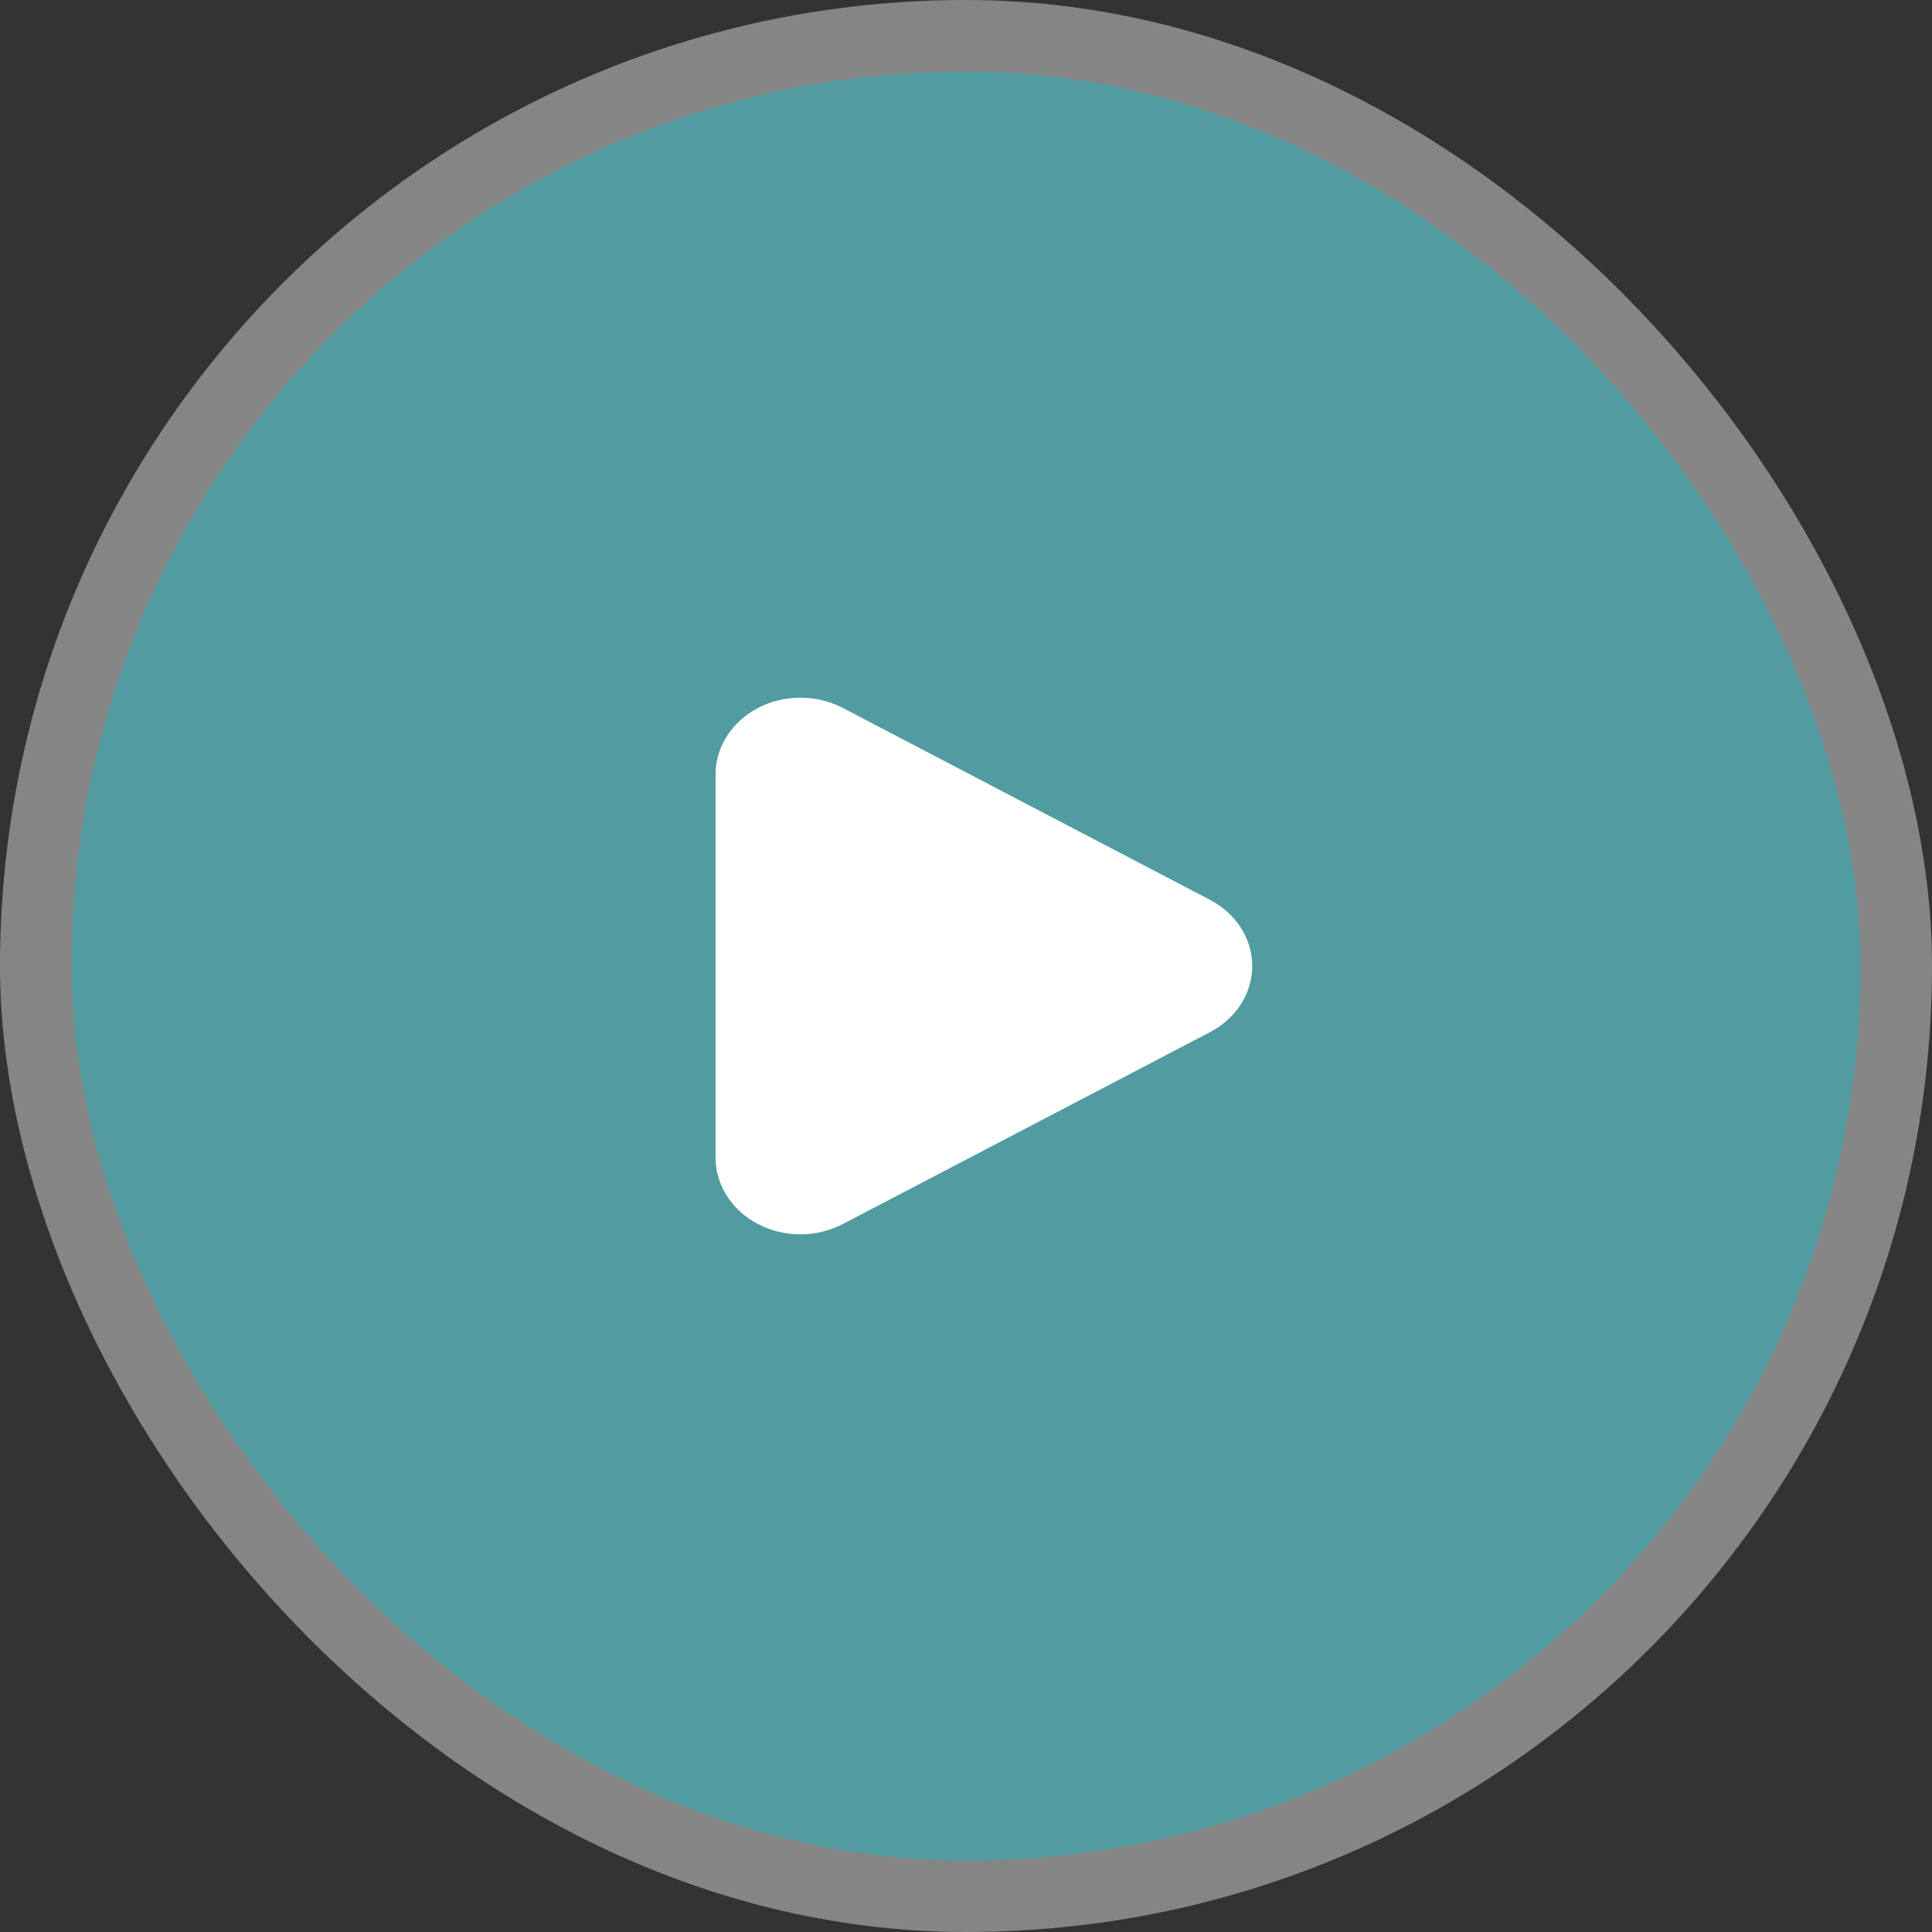
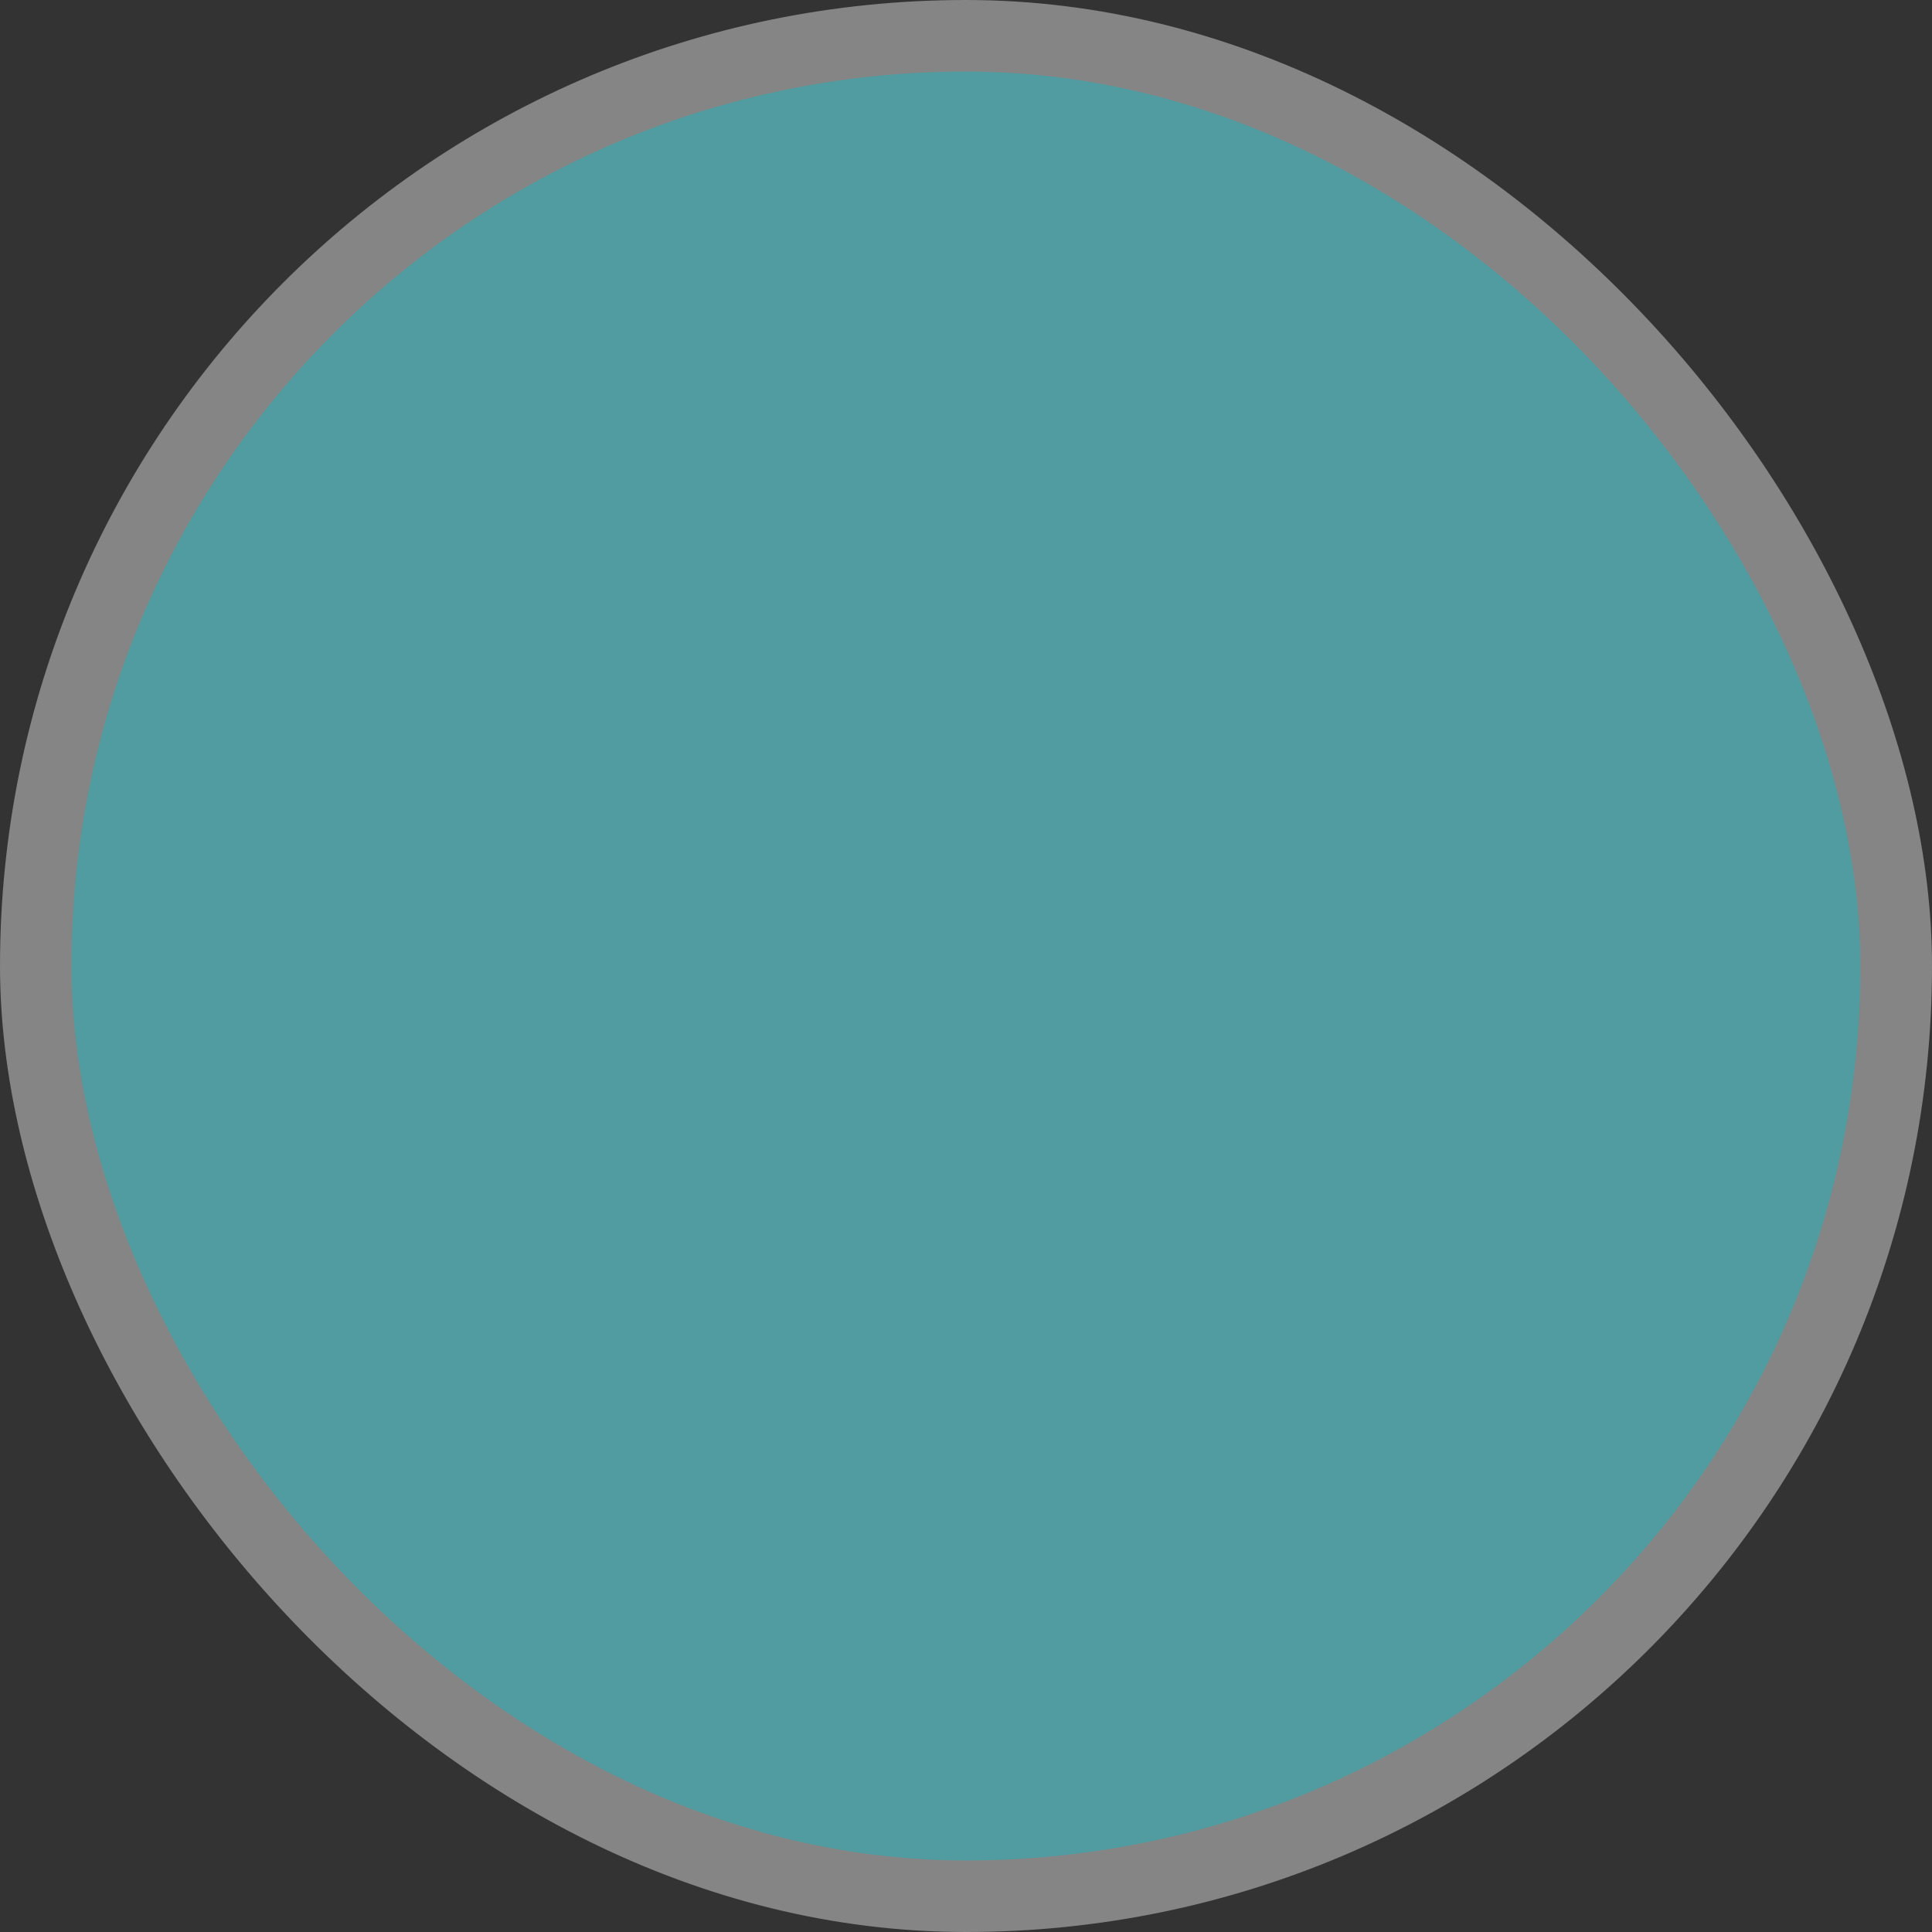
<svg xmlns="http://www.w3.org/2000/svg" width="108" height="108" viewBox="0 0 108 108" fill="none">
  <rect x="0" y="0" width="108" height="108" fill="#333333" stroke="none" />
  <rect opacity="0.4" width="108" height="108" rx="54" fill="white" />
  <rect x="4" y="4" width="100" height="100" rx="50" fill="#509CA0" />
-   <path d="M67.636 50.3L47.076 39.555C46.358 39.188 45.545 38.996 44.72 39C43.895 39.004 43.085 39.202 42.37 39.576C41.656 39.95 41.061 40.486 40.645 41.131C40.23 41.776 40.007 42.508 40 43.255V64.745C40.007 65.492 40.23 66.224 40.645 66.869C41.061 67.514 41.656 68.05 42.37 68.424C43.085 68.798 43.895 68.996 44.72 69C45.545 69.004 46.358 68.812 47.076 68.445L67.636 57.7C68.355 57.326 68.951 56.787 69.367 56.137C69.781 55.487 70 54.75 70 54C70 53.25 69.781 52.513 69.367 51.863C68.951 51.213 68.355 50.674 67.636 50.3Z" fill="white" />
</svg>